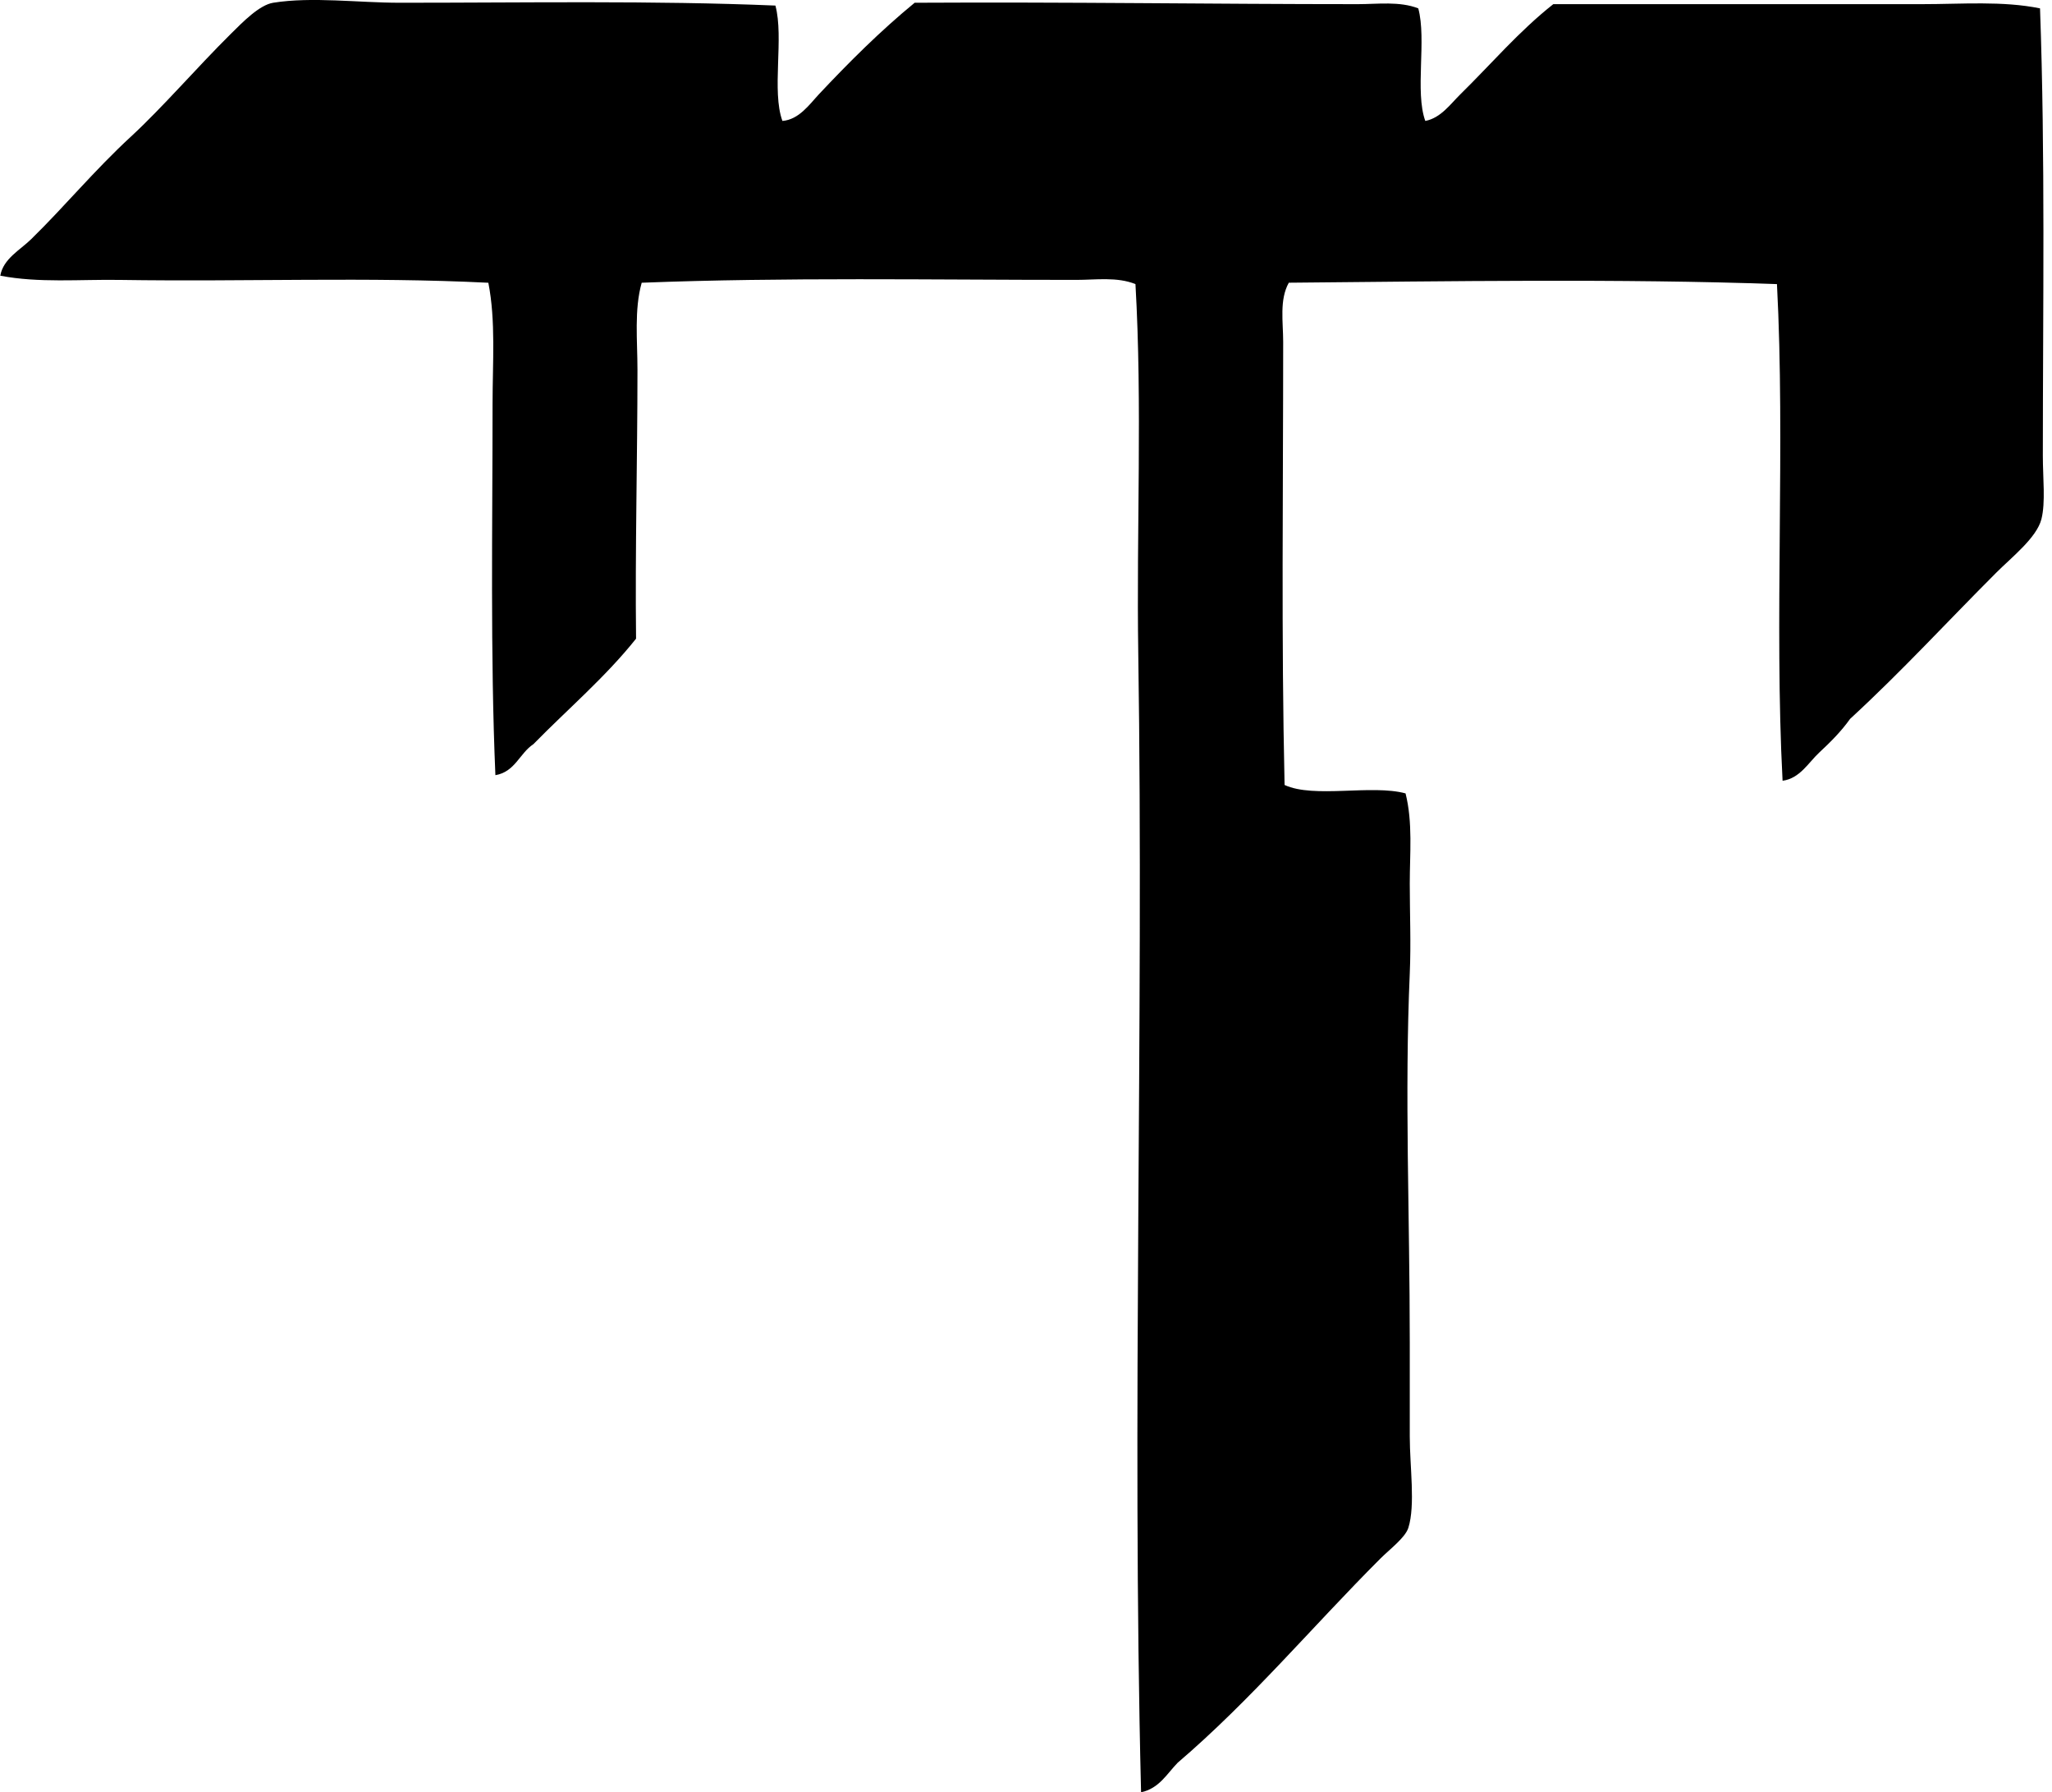
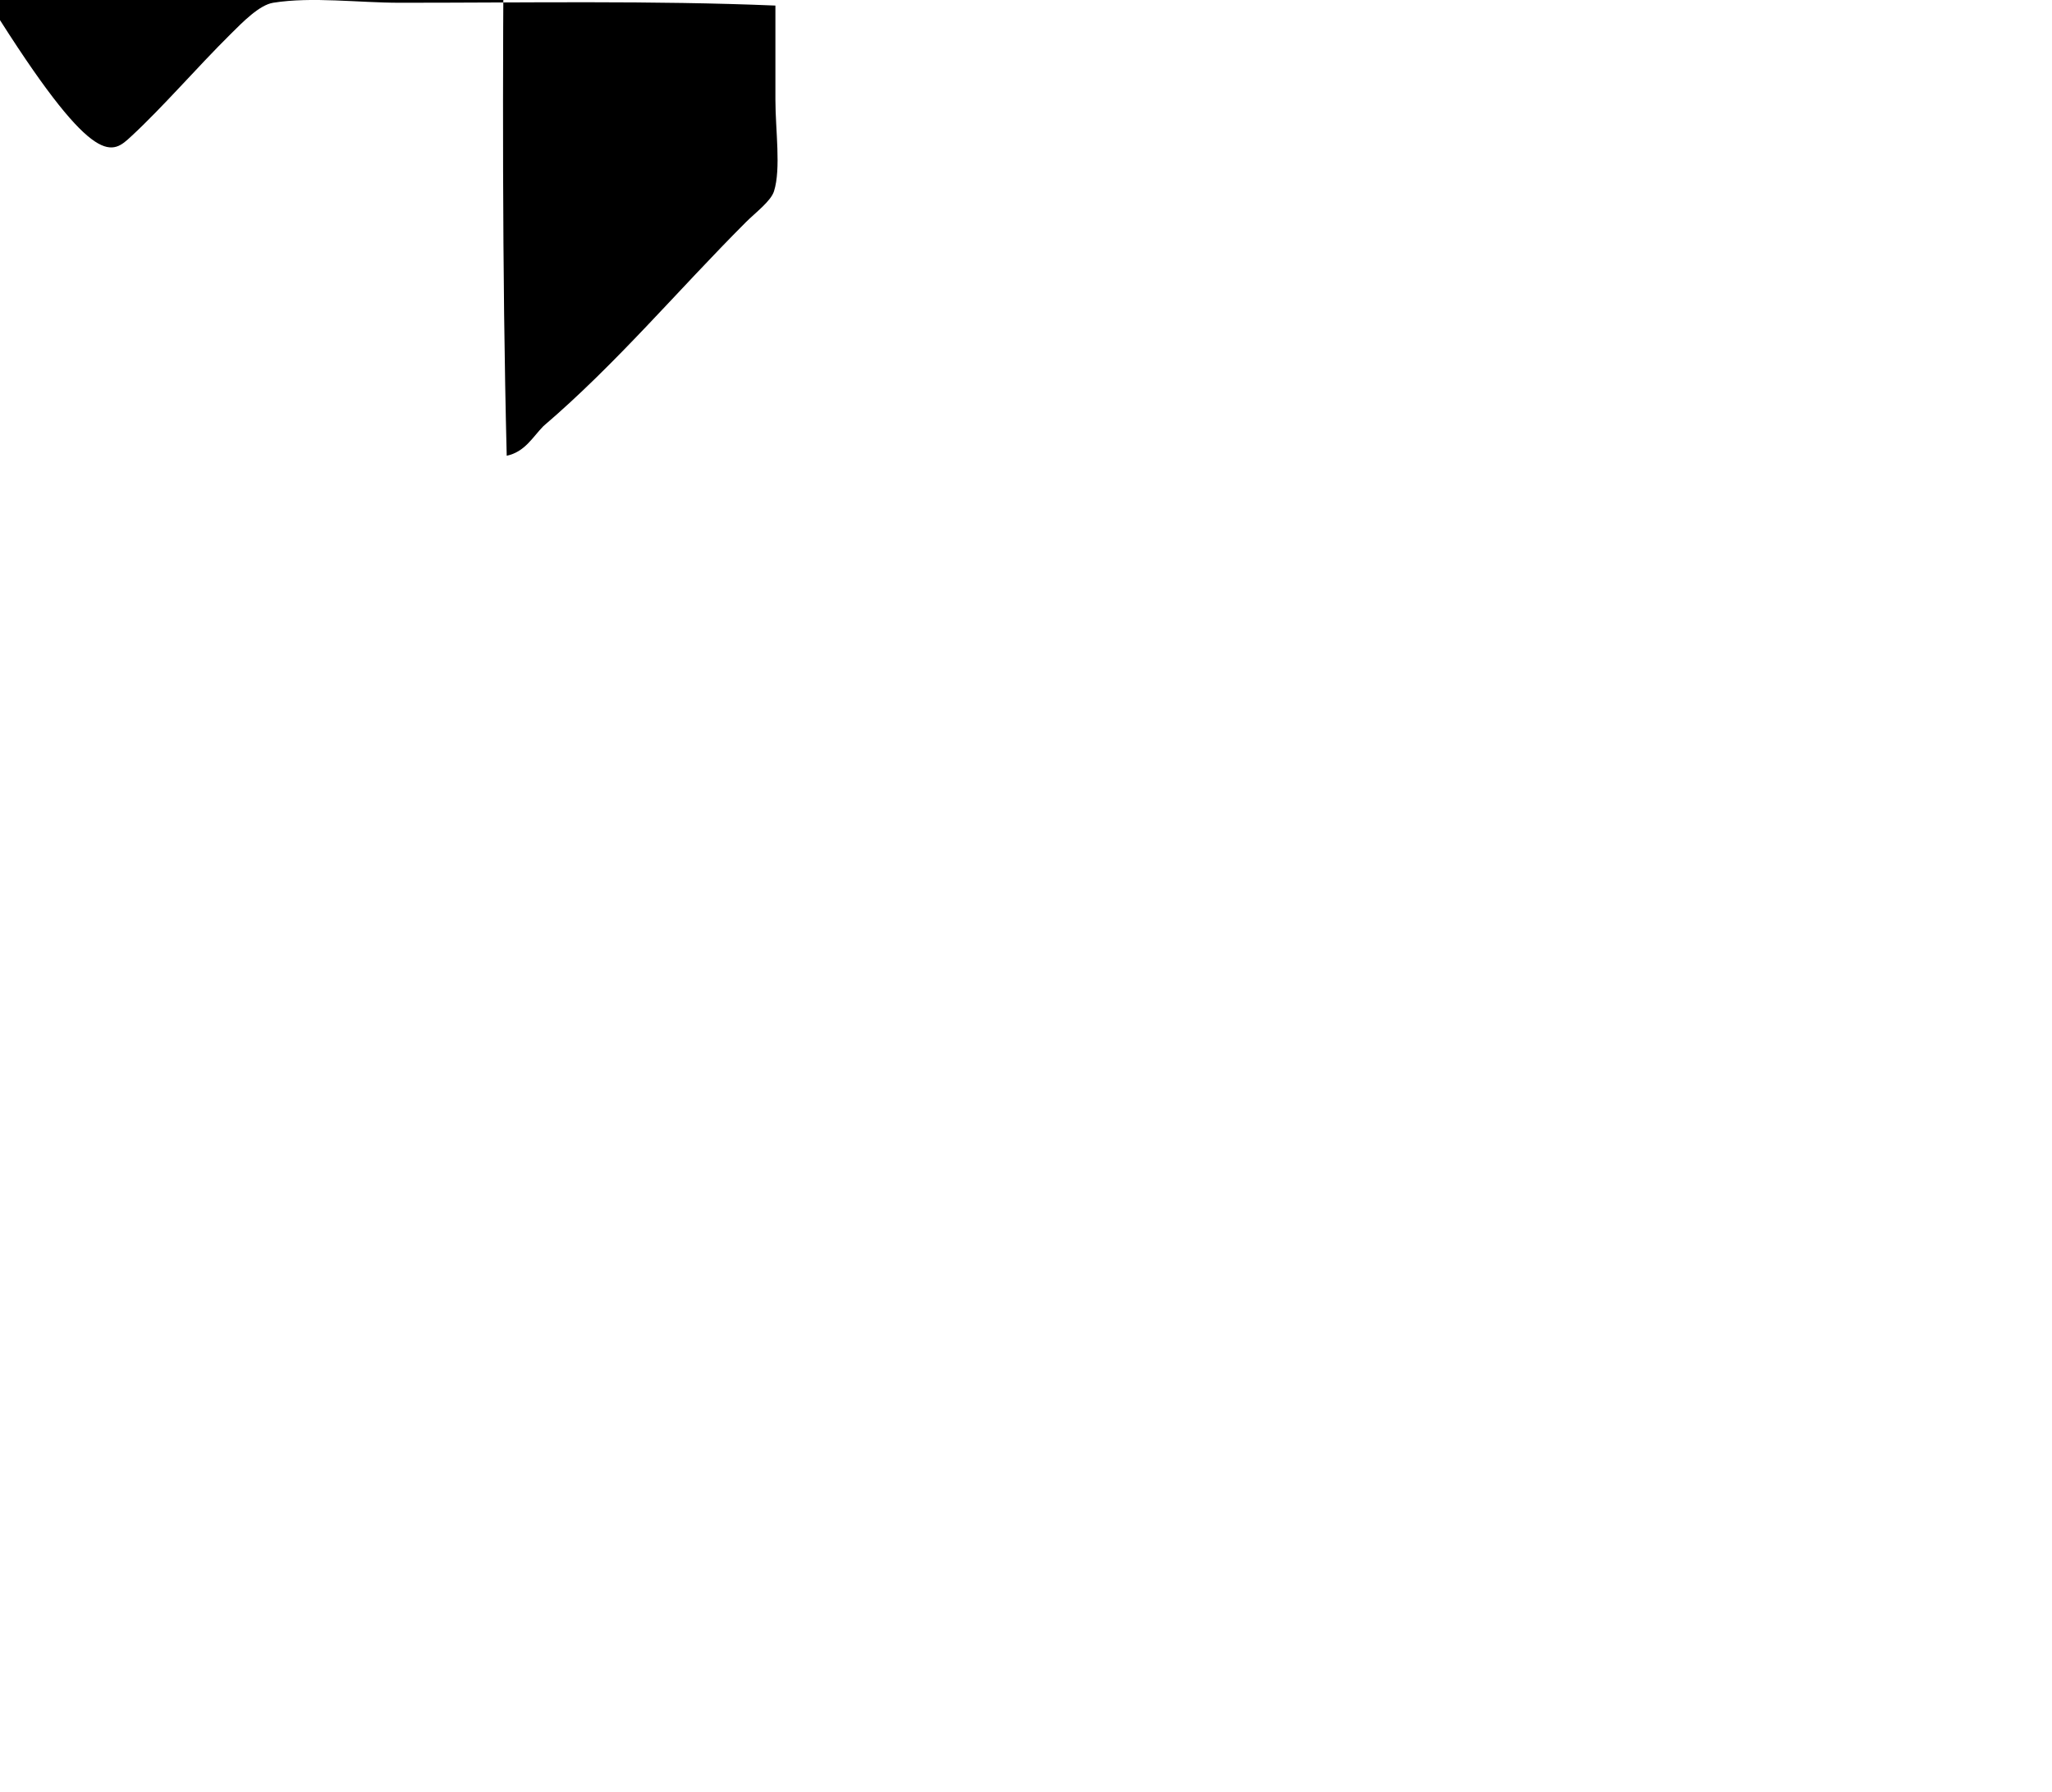
<svg xmlns="http://www.w3.org/2000/svg" width="229" height="200" fill="none" viewBox="0 0 229 200">
-   <path fill="#000" fill-rule="evenodd" d="M86.534.62c.968 3.589-.439 9.543.783 12.875 1.859-.154 3.006-1.837 4.08-2.984 3.294-3.51 6.83-7.045 10.678-10.204 17.424-.097 33.166.157 49.452.157 2.225 0 4.654-.345 6.751.47.946 3.5-.398 9.295.783 12.56 1.733-.329 2.802-1.883 3.924-2.983 3.353-3.284 6.537-7.035 10.36-10.047 13.485-.003 27.431 0 41.132 0 4.45 0 9.019-.382 13.187.47.59 16.528.317 33.247.314 49.922 0 2.504.316 5.184-.157 7.067-.523 2.069-3.3 4.24-5.027 5.964-5.641 5.644-10.489 10.953-16.324 16.328-1 1.407-2.206 2.607-3.453 3.766-1.185 1.1-2.153 2.884-4.084 3.14-.937-17.746.31-37.672-.627-55.419-17.44-.623-36.7-.316-54.476-.156-1.068 1.908-.629 4.378-.629 6.593 0 16.748-.217 32.862.156 49.453 3.288 1.523 9.718-.088 13.501.94.818 3.262.47 6.722.47 10.047 0 3.347.147 6.713 0 10.047-.589 13.438 0 26.948 0 41.132v10.517c0 3.363.639 7.685-.157 10.204-.348 1.106-2.077 2.391-3.14 3.454-7.637 7.64-14.394 15.744-22.604 22.764-1.213 1.244-2.056 2.861-4.084 3.297-1.05-41.919.32-85.47-.313-127.003-.213-13.965.464-27.766-.314-41.289-2.049-.83-4.425-.47-6.593-.47-16.064.003-32.552-.304-48.51.317-.849 3.02-.472 6.446-.472 9.733 0 9.79-.27 20.12-.157 29.985-3.435 4.31-7.628 7.86-11.46 11.774-1.546 1.022-2.04 3.09-4.238 3.457-.576-13.432-.316-27.879-.316-41.445 0-4.598.367-9.214-.47-13.501-13.507-.674-26.77-.097-41.123-.317-4.516-.069-9.02.358-13.344-.47.33-1.893 2.203-2.858 3.454-4.083C7.25 23 10.5 19.035 14.634 15.222c3.544-3.272 7.296-7.65 11.144-11.461 1.32-1.307 3.165-3.206 4.71-3.454 4.334-.695 9.468 0 14.127 0 13.918.003 28.3-.257 41.92.314Z" clip-rule="evenodd" />
+   <path fill="#000" fill-rule="evenodd" d="M86.534.62v10.517c0 3.363.639 7.685-.157 10.204-.348 1.106-2.077 2.391-3.14 3.454-7.637 7.64-14.394 15.744-22.604 22.764-1.213 1.244-2.056 2.861-4.084 3.297-1.05-41.919.32-85.47-.313-127.003-.213-13.965.464-27.766-.314-41.289-2.049-.83-4.425-.47-6.593-.47-16.064.003-32.552-.304-48.51.317-.849 3.02-.472 6.446-.472 9.733 0 9.79-.27 20.12-.157 29.985-3.435 4.31-7.628 7.86-11.46 11.774-1.546 1.022-2.04 3.09-4.238 3.457-.576-13.432-.316-27.879-.316-41.445 0-4.598.367-9.214-.47-13.501-13.507-.674-26.77-.097-41.123-.317-4.516-.069-9.02.358-13.344-.47.33-1.893 2.203-2.858 3.454-4.083C7.25 23 10.5 19.035 14.634 15.222c3.544-3.272 7.296-7.65 11.144-11.461 1.32-1.307 3.165-3.206 4.71-3.454 4.334-.695 9.468 0 14.127 0 13.918.003 28.3-.257 41.92.314Z" clip-rule="evenodd" />
</svg>